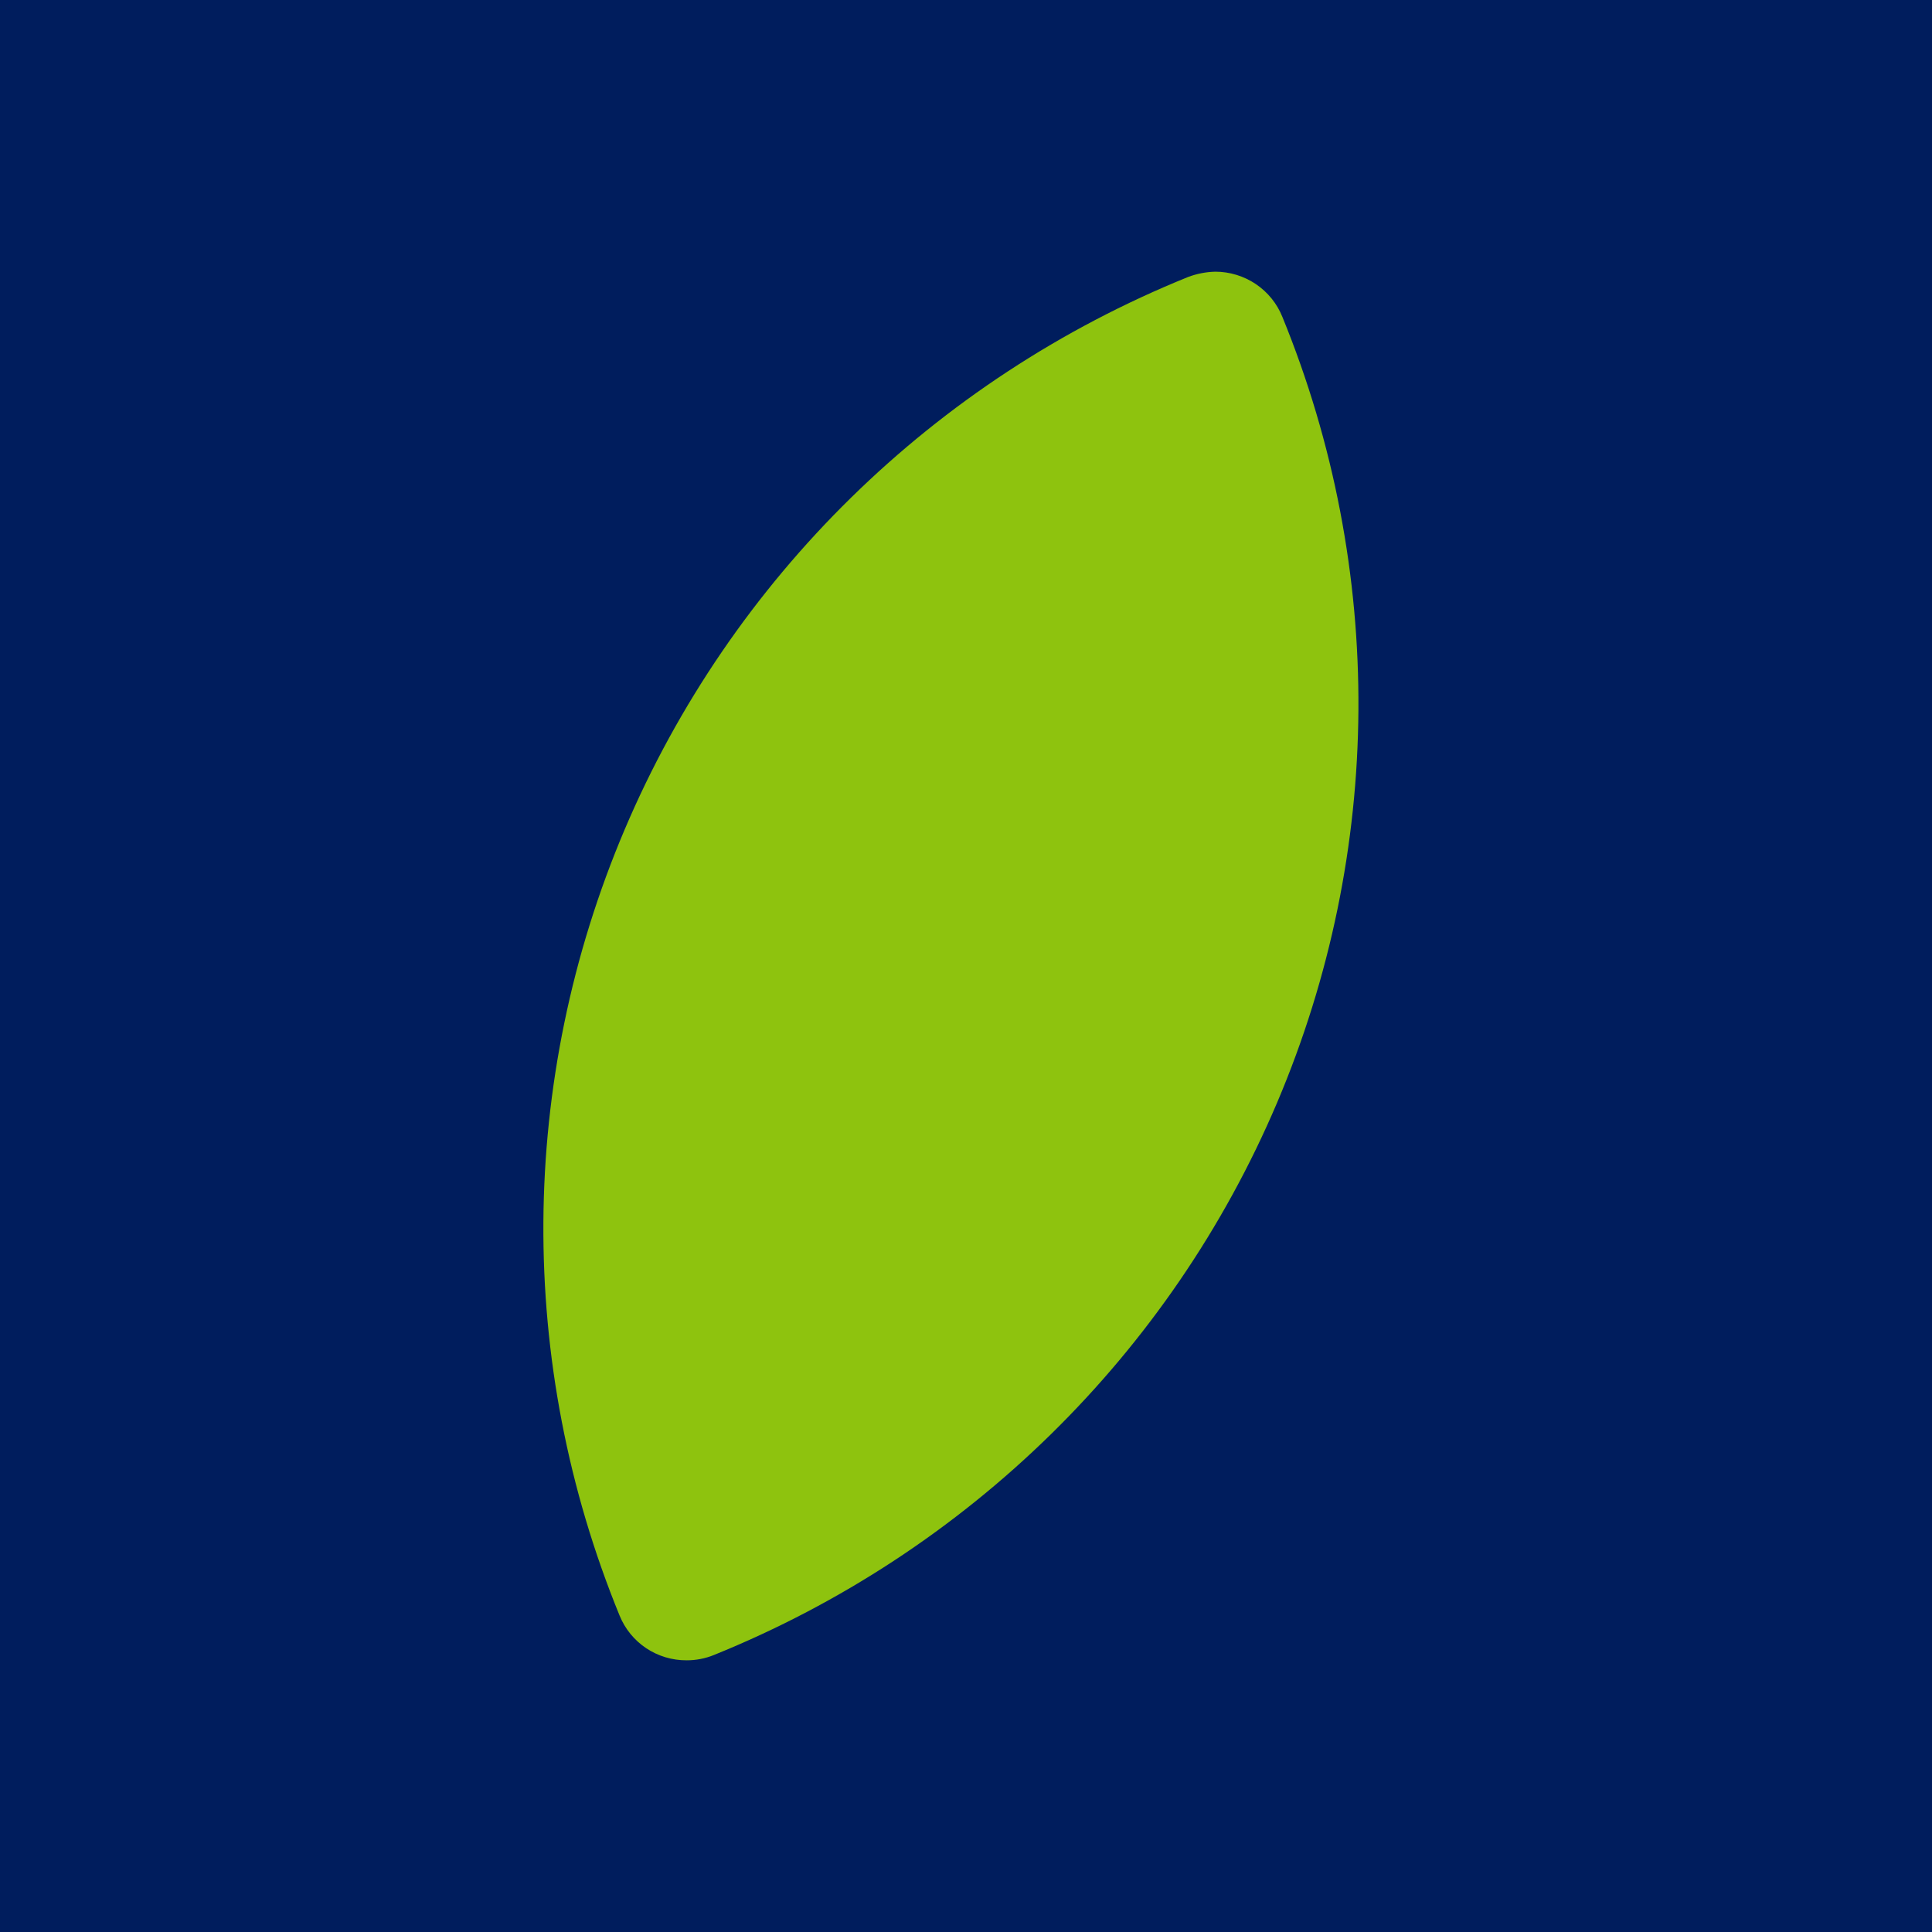
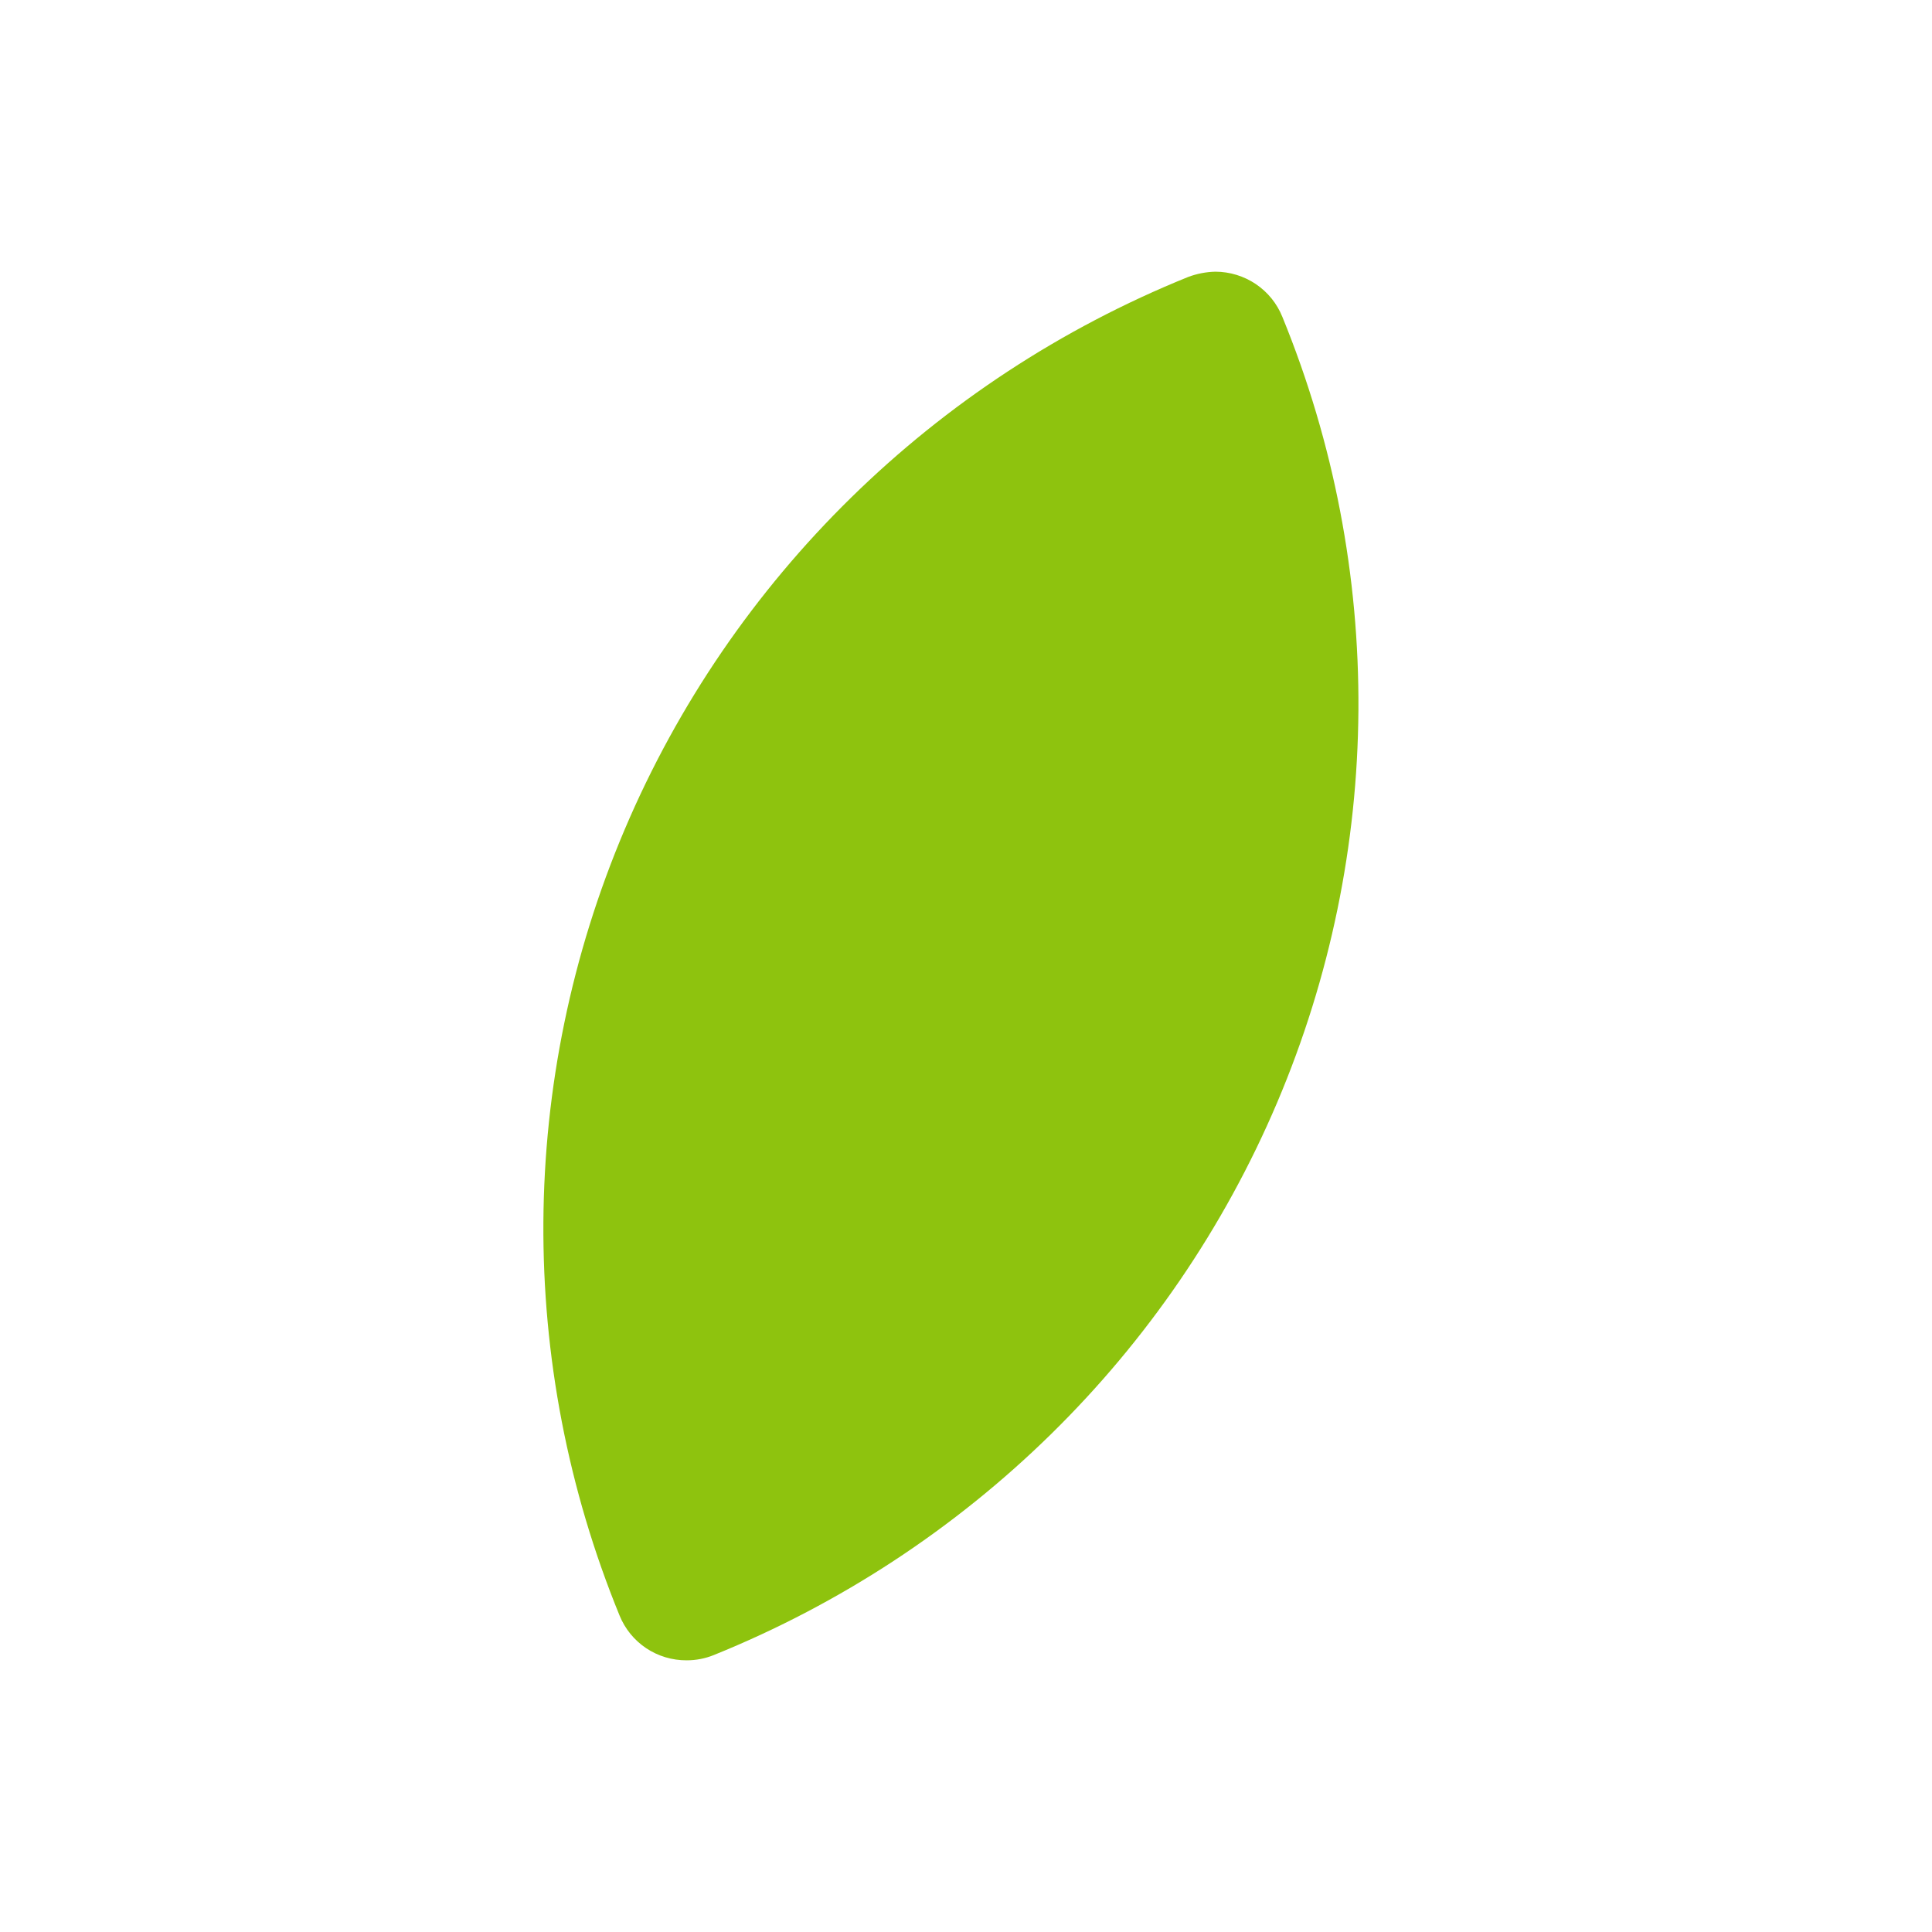
<svg xmlns="http://www.w3.org/2000/svg" width="64" height="64" viewBox="0 0 64 64" fill="none">
-   <rect width="64" height="64" fill="#001D5D" />
  <path d="M42.48 10.497C42.303 10.056 41.997 9.678 41.602 9.411C41.206 9.145 40.74 9.001 40.262 9C39.952 9.007 39.646 9.067 39.356 9.176C30.936 12.582 24.223 19.166 20.692 27.481C17.161 35.796 17.101 45.162 20.526 53.521C20.704 53.959 21.011 54.335 21.406 54.599C21.802 54.863 22.268 55.002 22.744 55C23.055 55.001 23.363 54.941 23.65 54.824C32.066 51.418 38.776 44.837 42.306 36.526C45.837 28.215 45.899 18.854 42.48 10.497Z" fill="#8EC30E" />
</svg>